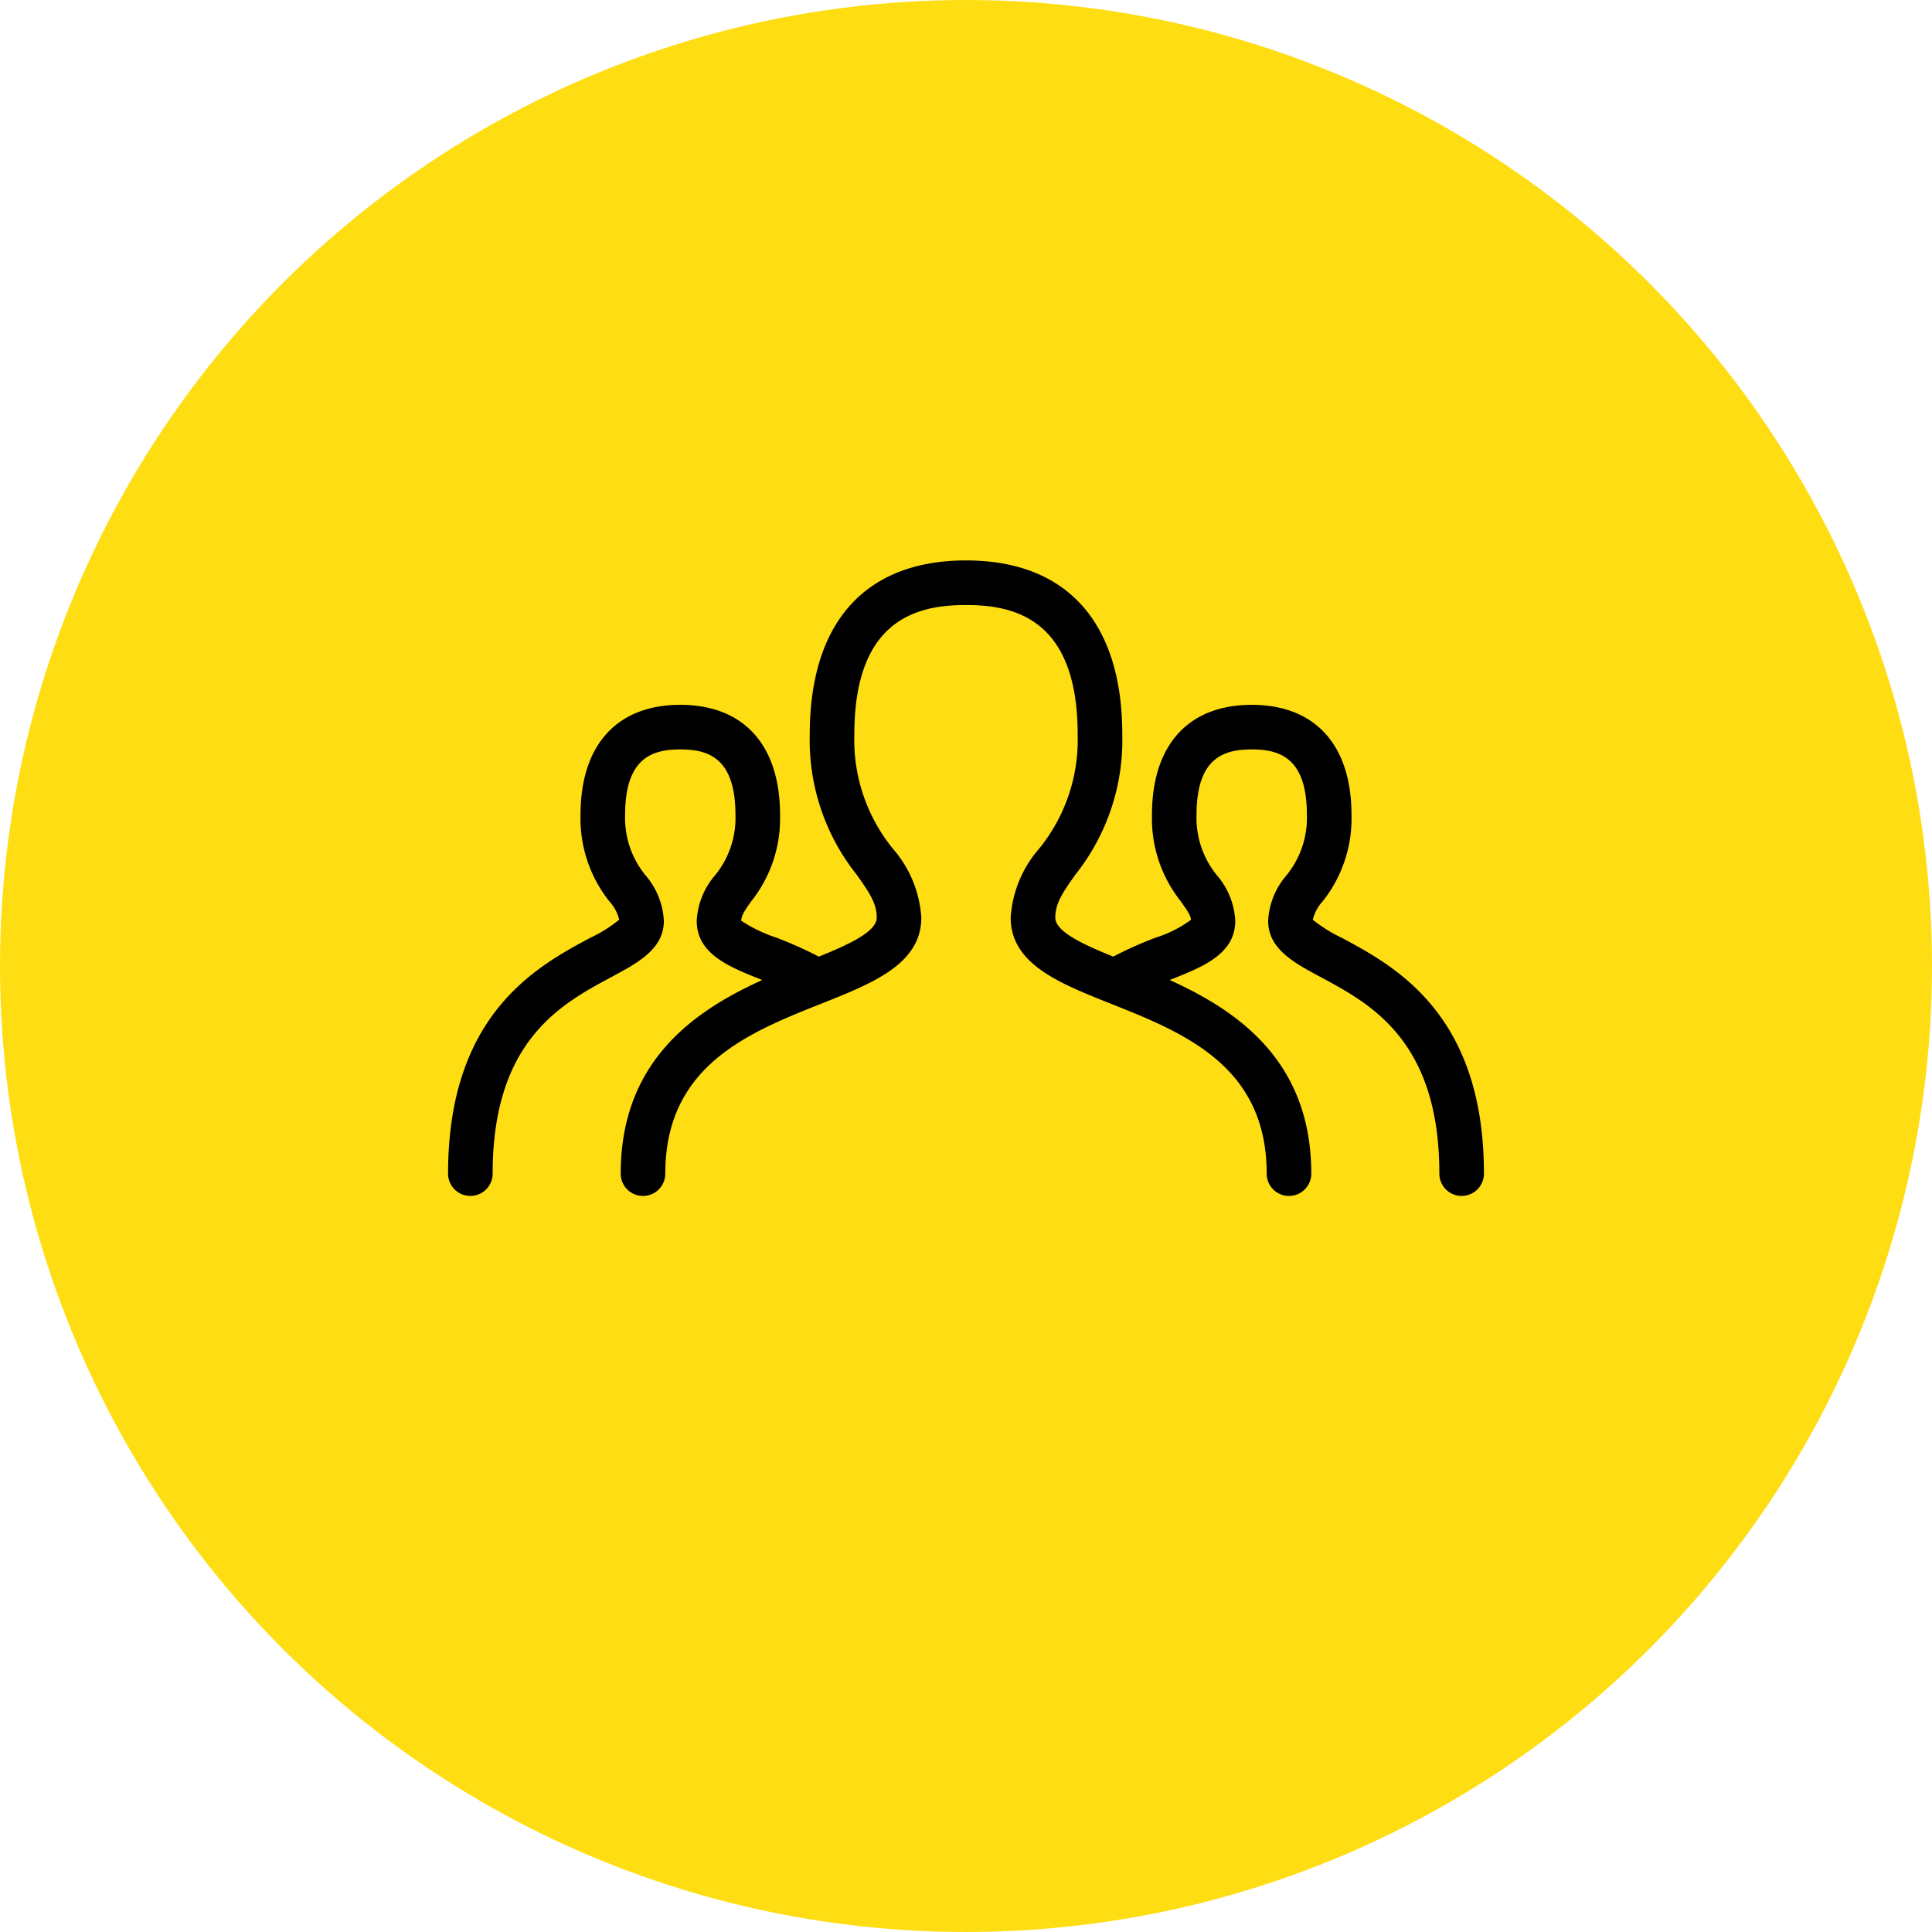
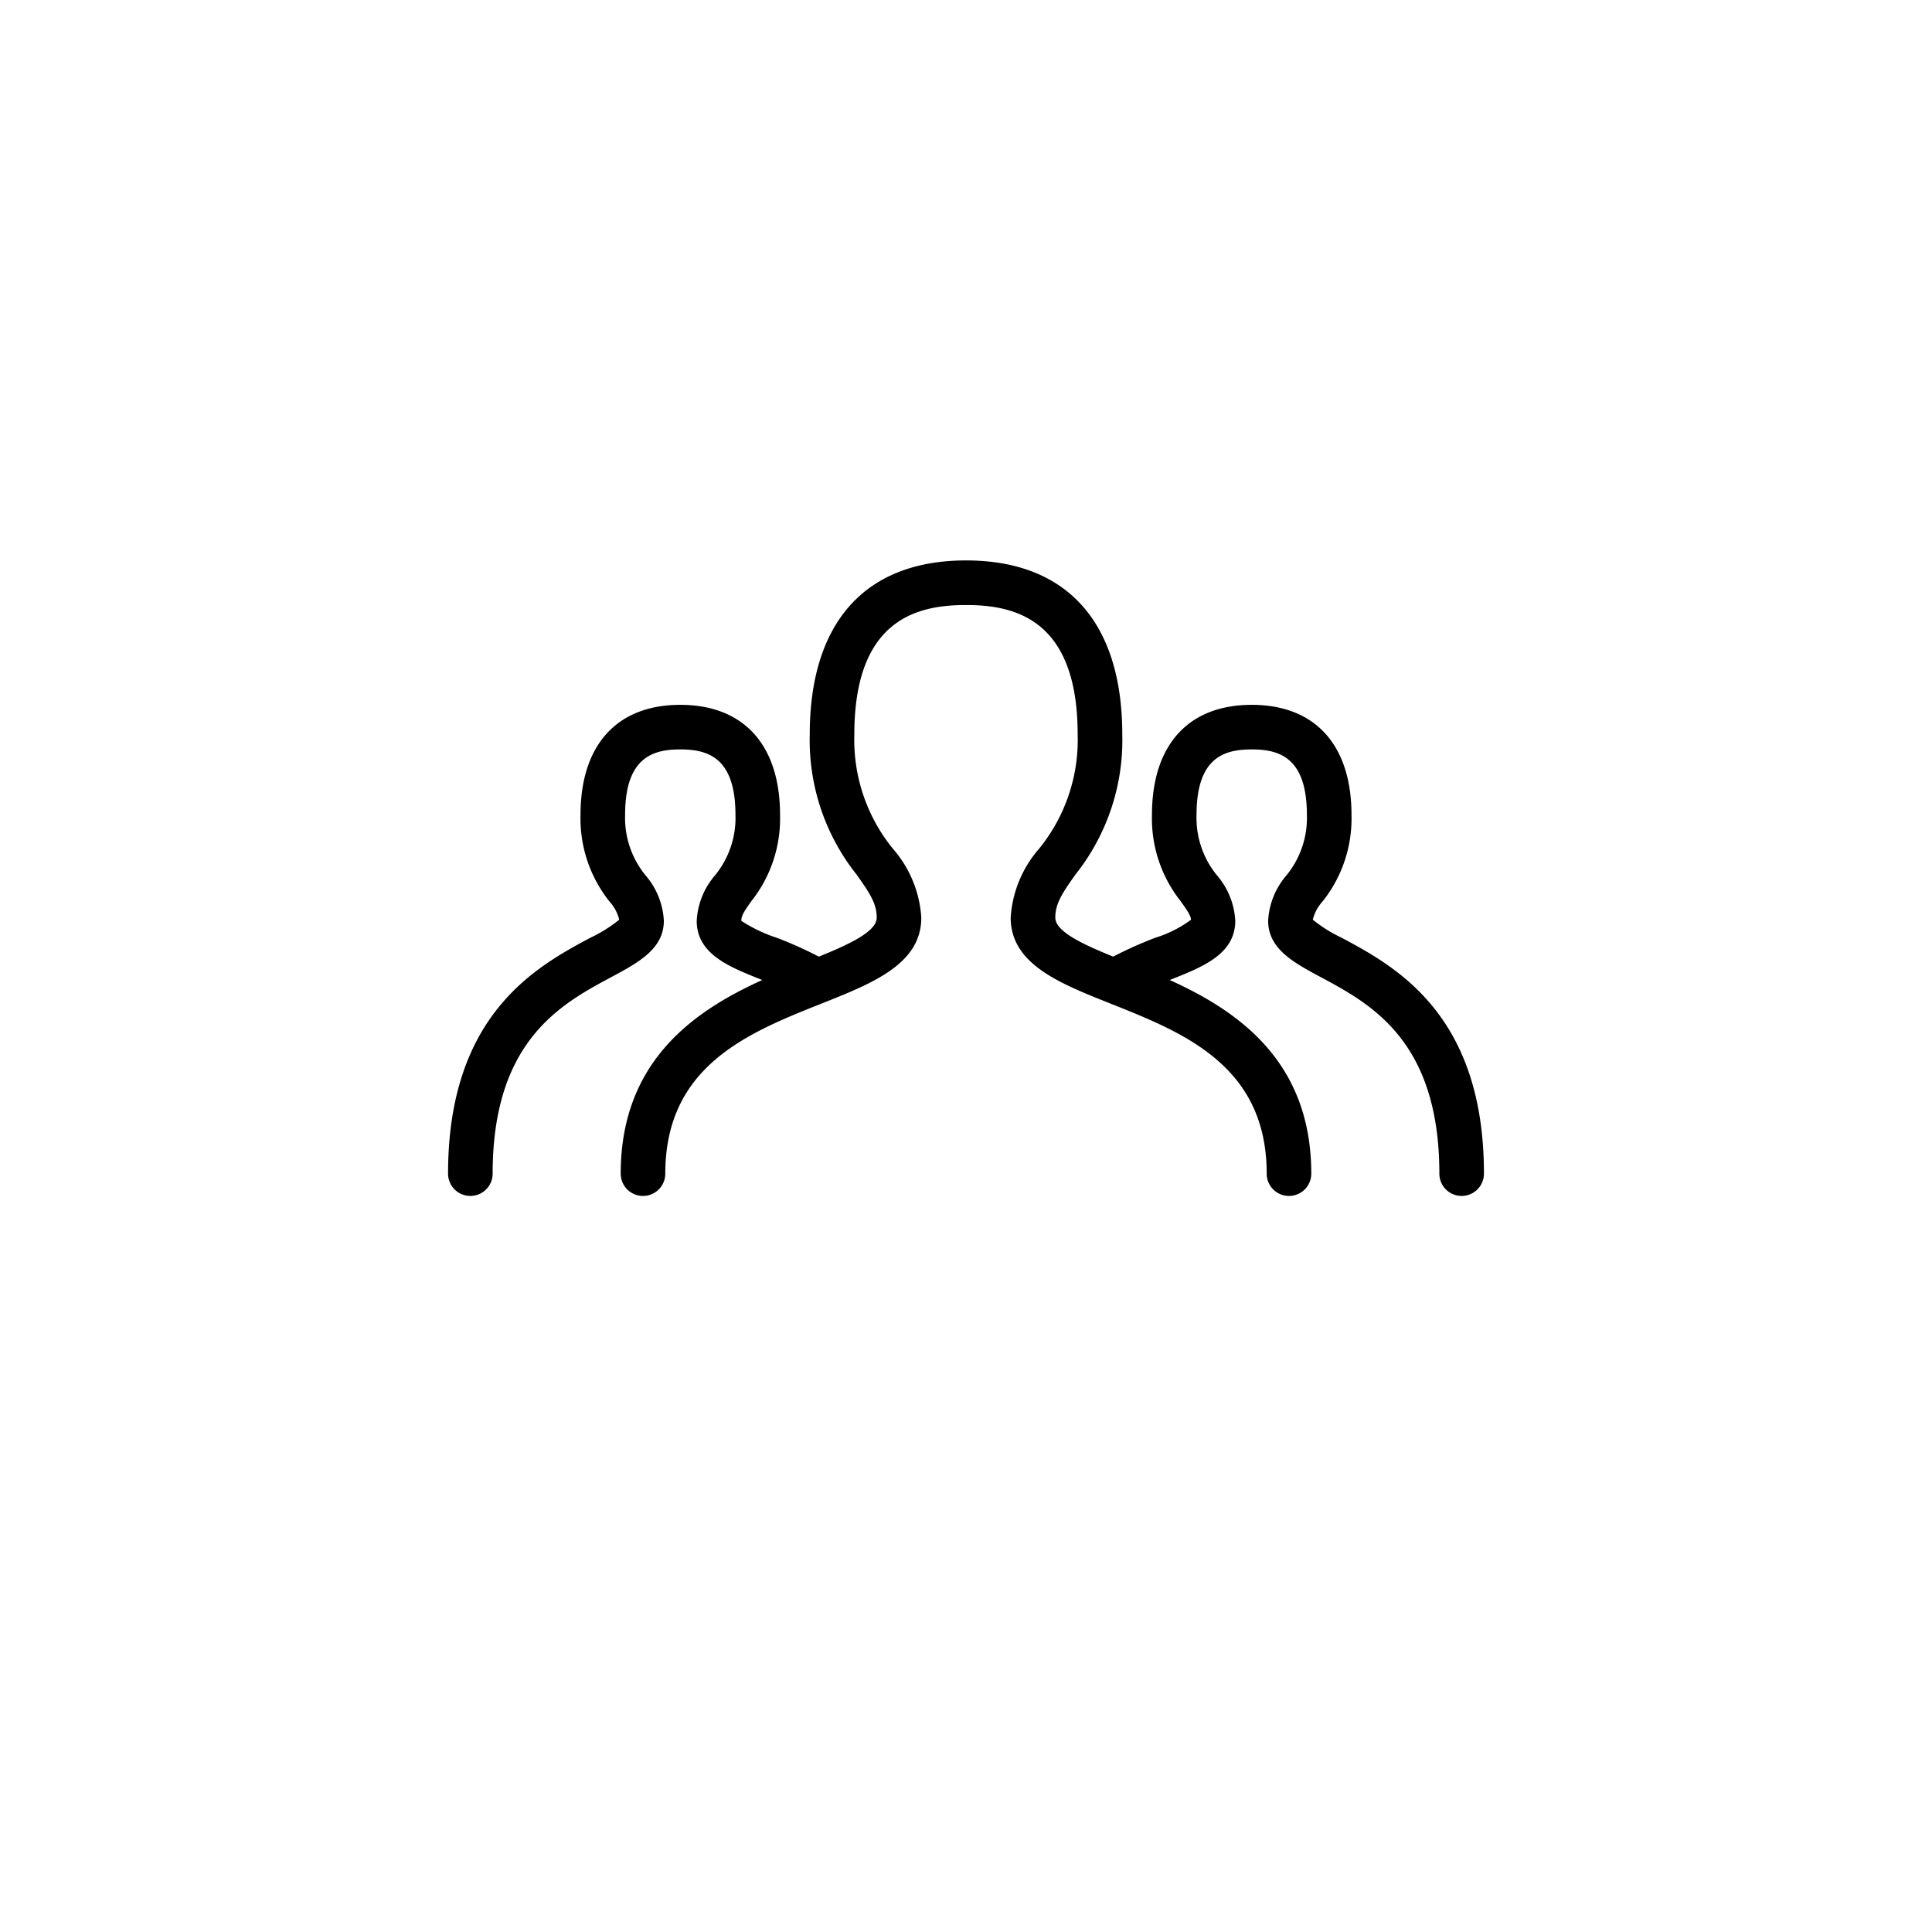
<svg xmlns="http://www.w3.org/2000/svg" id="bfcf74b2-edcb-4a46-a1b8-23cbe4a29072" data-name="Capa 2" viewBox="0 0 130 130">
-   <circle cx="65" cy="65" r="65" style="fill: #ffdd13" />
  <path d="M90.291,63.106a9.488,9.488,0,0,1-1.956-1.222,2.836,2.836,0,0,1,.666-1.237,8.956,8.956,0,0,0,1.938-5.812c0-4.708-2.447-7.408-6.713-7.408s-6.713,2.7-6.713,7.408a8.956,8.956,0,0,0,1.938,5.812c.485.683.669.973.688,1.243a8.039,8.039,0,0,1-2.4,1.209,26.779,26.779,0,0,0-2.834,1.27c-2.041-.827-3.896-1.685-3.896-2.624,0-.947.466-1.646,1.359-2.903a14.528,14.528,0,0,0,3.148-9.416c0-7.555-3.734-11.716-10.514-11.716S54.486,41.872,54.486,49.427a14.528,14.528,0,0,0,3.148,9.416c.893,1.256,1.359,1.956,1.359,2.903,0,.939-1.855,1.797-3.896,2.624a26.723,26.723,0,0,0-2.834-1.27,9.953,9.953,0,0,1-2.382-1.141c0-.339.184-.629.669-1.312a8.956,8.956,0,0,0,1.938-5.812c0-4.708-2.447-7.408-6.713-7.408S39.062,50.128,39.062,54.835a8.956,8.956,0,0,0,1.938,5.812,2.836,2.836,0,0,1,.666,1.237,9.488,9.488,0,0,1-1.956,1.222c-3.576,1.918-9.561,5.129-9.561,15.866a1.5,1.5,0,0,0,3,0c0-8.942,4.612-11.416,7.979-13.222,1.821-.977,3.541-1.899,3.541-3.791a5.073,5.073,0,0,0-1.224-3.05A6.1,6.1,0,0,1,42.062,54.835c0-3.884,1.877-4.408,3.713-4.408s3.713.523,3.713,4.408A6.1,6.1,0,0,1,48.105,58.909a5.073,5.073,0,0,0-1.224,3.05c0,2.23,2.172,3.093,4.273,3.929.045.018.091.037.137.055-4.526,2.052-9.525,5.423-9.525,13.03a1.5,1.5,0,0,0,3,0c0-7.265,5.593-9.488,10.527-11.45,3.445-1.369,6.699-2.663,6.699-5.776A7.781,7.781,0,0,0,60.079,57.105a11.61,11.61,0,0,1-2.593-7.678c0-7.812,4.289-8.716,7.514-8.716s7.514.903,7.514,8.716A11.61,11.61,0,0,1,69.921,57.105a7.781,7.781,0,0,0-1.914,4.641c0,3.016,3.055,4.325,6.379,5.649l.022.009c.1.04.199.079.299.119C79.641,69.484,85.233,71.708,85.233,78.973a1.5,1.5,0,0,0,3,0c0-7.607-4.998-10.978-9.525-13.03.045-.018.091-.037.137-.055,2.101-.835,4.273-1.699,4.273-3.929A5.073,5.073,0,0,0,81.895,58.909a6.1,6.1,0,0,1-1.383-4.074c0-3.884,1.877-4.408,3.713-4.408s3.713.523,3.713,4.408a6.1,6.1,0,0,1-1.383,4.074,5.073,5.073,0,0,0-1.224,3.05c0,1.892,1.72,2.814,3.541,3.791,3.367,1.806,7.979,4.28,7.979,13.222a1.5,1.5,0,1,0,3,0C99.852,68.235,93.867,65.025,90.291,63.106Z" />
</svg>